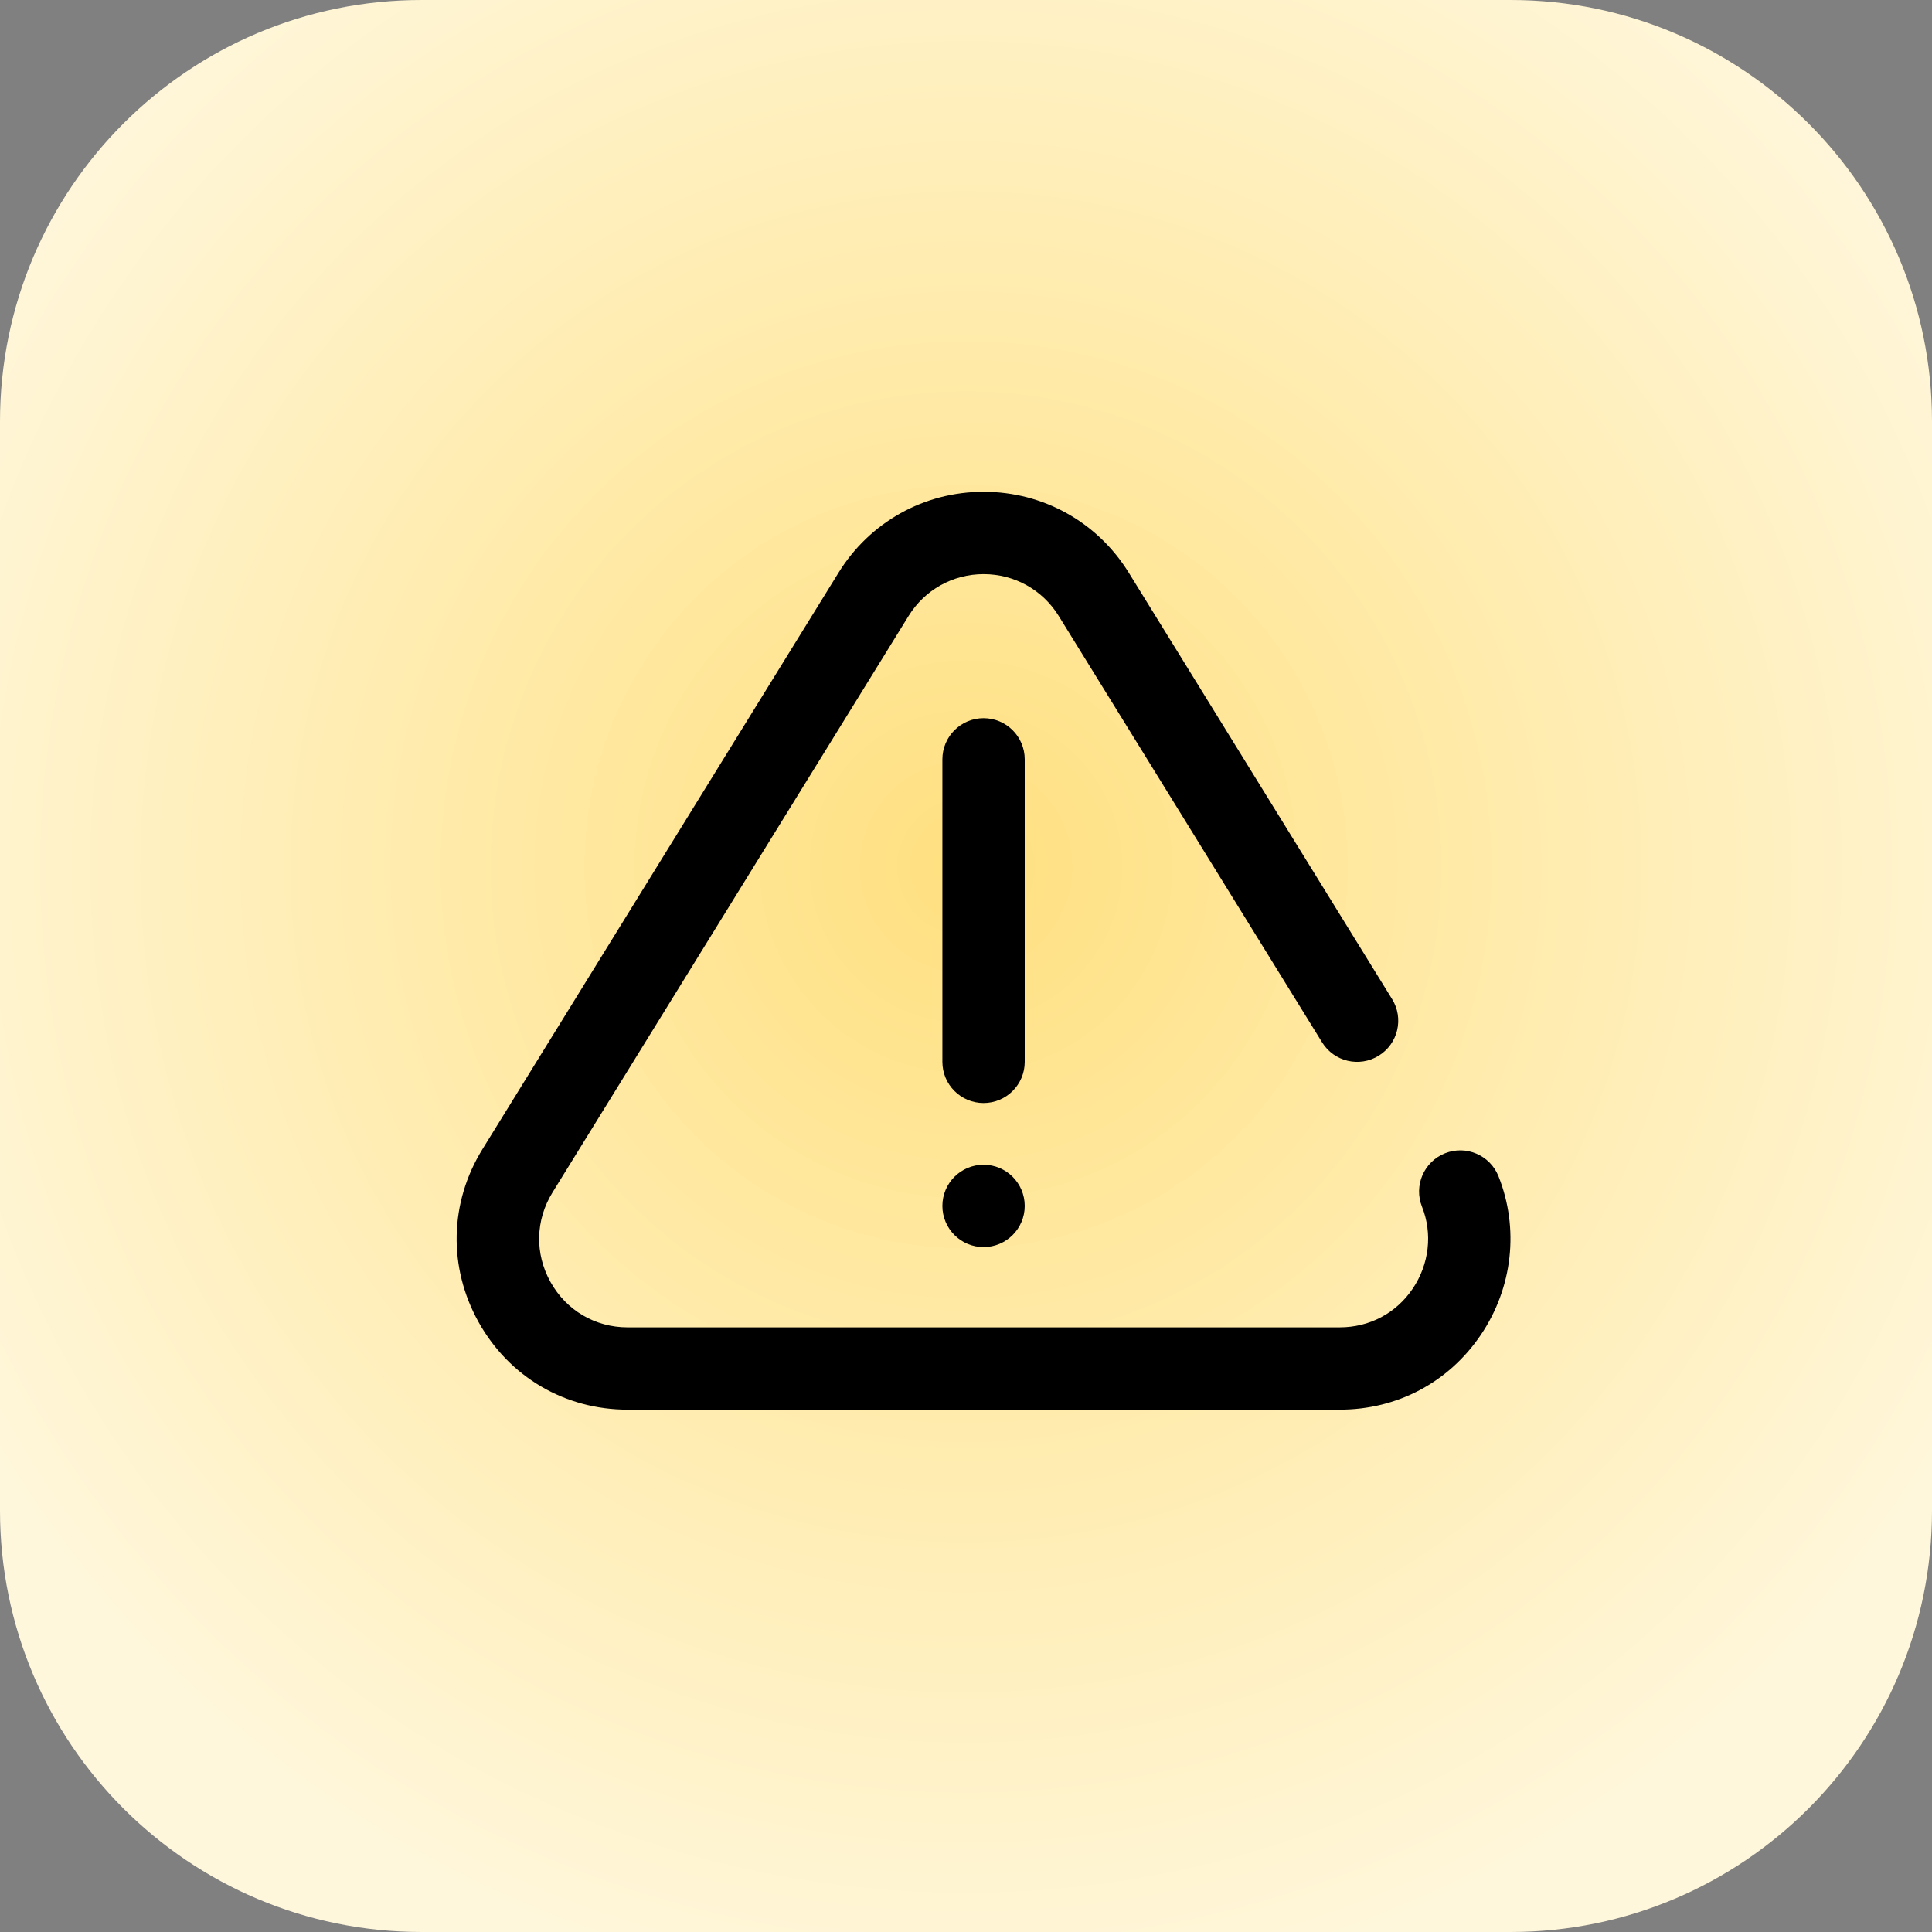
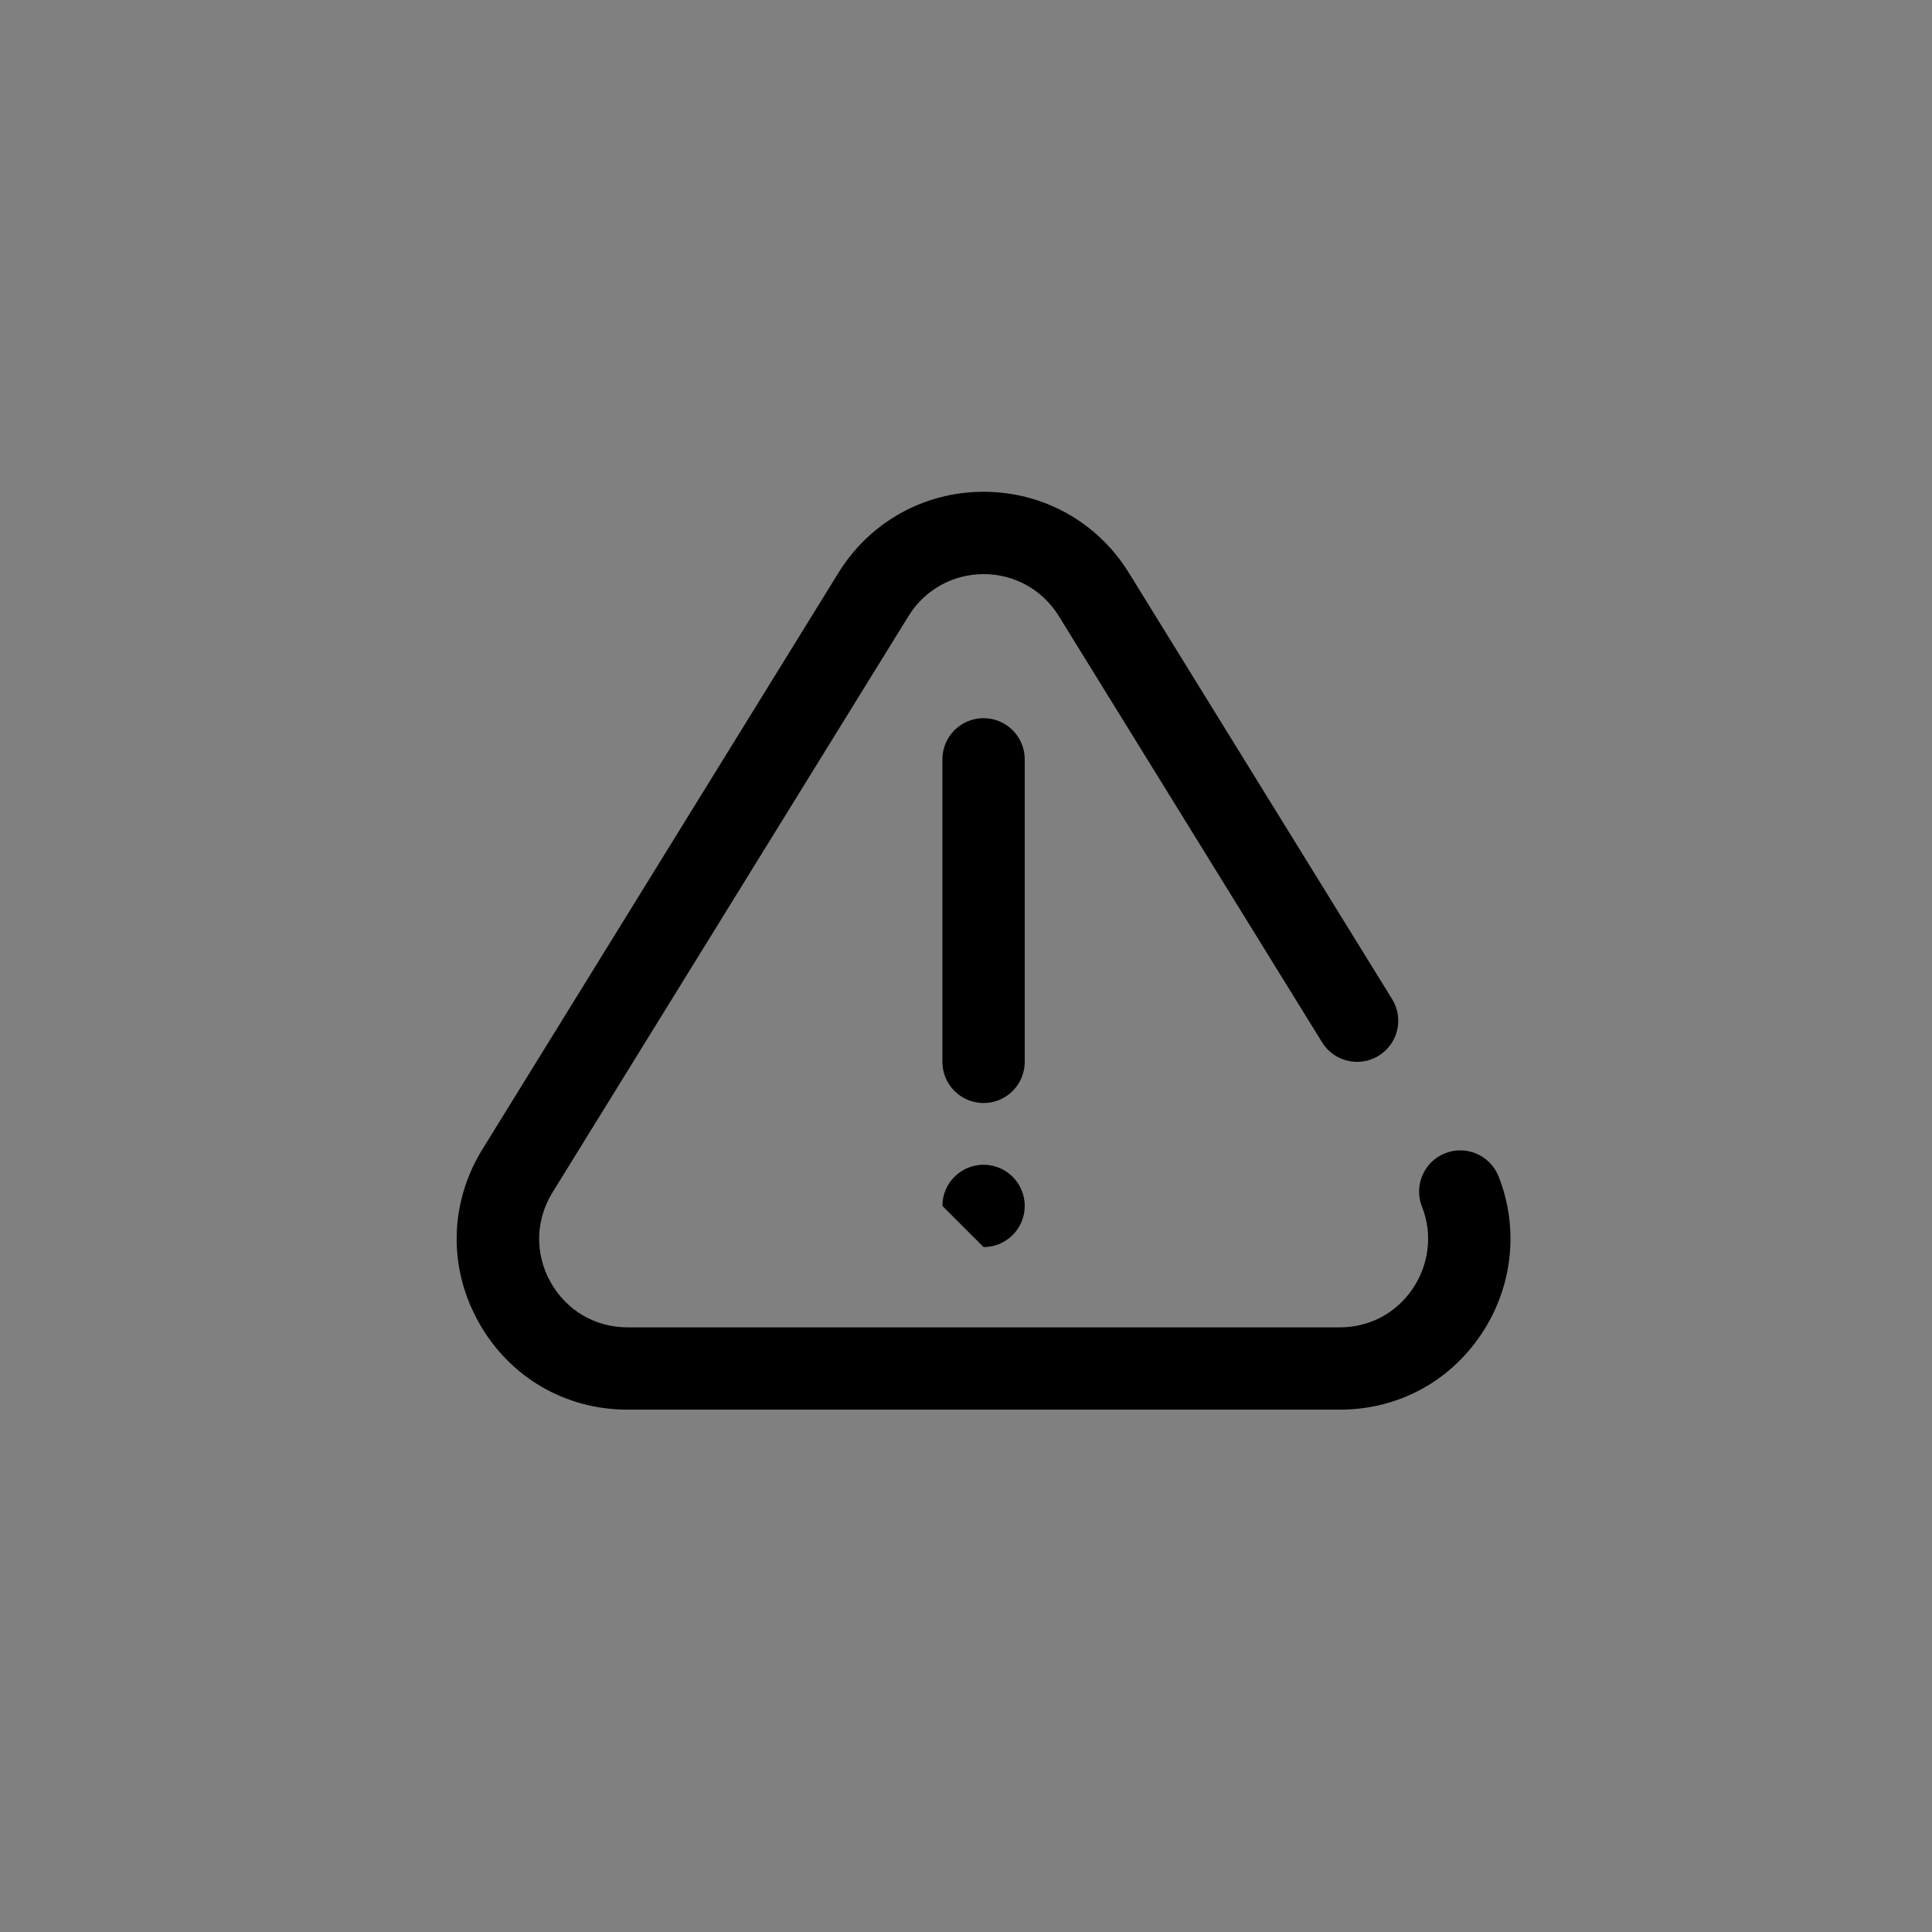
<svg xmlns="http://www.w3.org/2000/svg" width="55" height="55" viewBox="0 0 55 55" fill="none">
  <rect x="0" y="0" width="55" height="55" fill="#808080" stroke="none" />
-   <path d="M0 12C0 5.373 5.373 0 12 0H43C49.627 0 55 5.373 55 12V43C55 49.627 49.627 55 43 55H12C5.373 55 0 49.627 0 43V12Z" fill="url(#paint0_radial_2676_21228)" />
  <path d="M42.659 33.486C42.419 32.885 41.737 32.592 41.136 32.832C40.535 33.072 40.242 33.753 40.482 34.355C40.787 35.119 40.687 35.991 40.215 36.689C39.742 37.387 38.985 37.787 38.138 37.787H17.867C16.943 37.787 16.123 37.305 15.672 36.497C15.221 35.688 15.242 34.734 15.729 33.946L25.864 17.537C26.325 16.79 27.125 16.344 28.002 16.344C28.88 16.344 29.679 16.79 30.141 17.537L37.637 29.673C37.977 30.224 38.699 30.394 39.249 30.054C39.8 29.714 39.971 28.992 39.63 28.442L32.135 16.305C31.243 14.862 29.698 14 28.002 14C26.306 14 24.762 14.862 23.87 16.305L13.735 32.715C12.795 34.236 12.754 36.077 13.625 37.639C14.496 39.199 16.081 40.13 17.867 40.13H38.138C39.775 40.13 41.239 39.355 42.155 38.003C43.064 36.662 43.252 34.973 42.659 33.486Z" fill="black" />
-   <path d="M28 35.502C28.647 35.502 29.172 34.977 29.172 34.33C29.172 33.683 28.647 33.158 28 33.158H28C27.352 33.158 26.828 33.683 26.828 34.33C26.828 34.977 27.353 35.502 28 35.502Z" fill="black" />
+   <path d="M28 35.502C28.647 35.502 29.172 34.977 29.172 34.33C29.172 33.683 28.647 33.158 28 33.158H28C27.352 33.158 26.828 33.683 26.828 34.33Z" fill="black" />
  <path d="M29.172 30.229V21.617C29.172 20.969 28.647 20.445 28 20.445C27.353 20.445 26.828 20.969 26.828 21.617V30.229C26.828 30.876 27.353 31.401 28 31.401C28.647 31.401 29.172 30.876 29.172 30.229Z" fill="black" />
  <defs>
    <radialGradient id="paint0_radial_2676_21228" cx="0" cy="0" r="1" gradientUnits="userSpaceOnUse" gradientTransform="translate(27.5 24.694) rotate(90) scale(32.551)">
      <stop stop-color="#FFE080" />
      <stop offset="1" stop-color="#FFF7DC" />
    </radialGradient>
  </defs>
</svg>